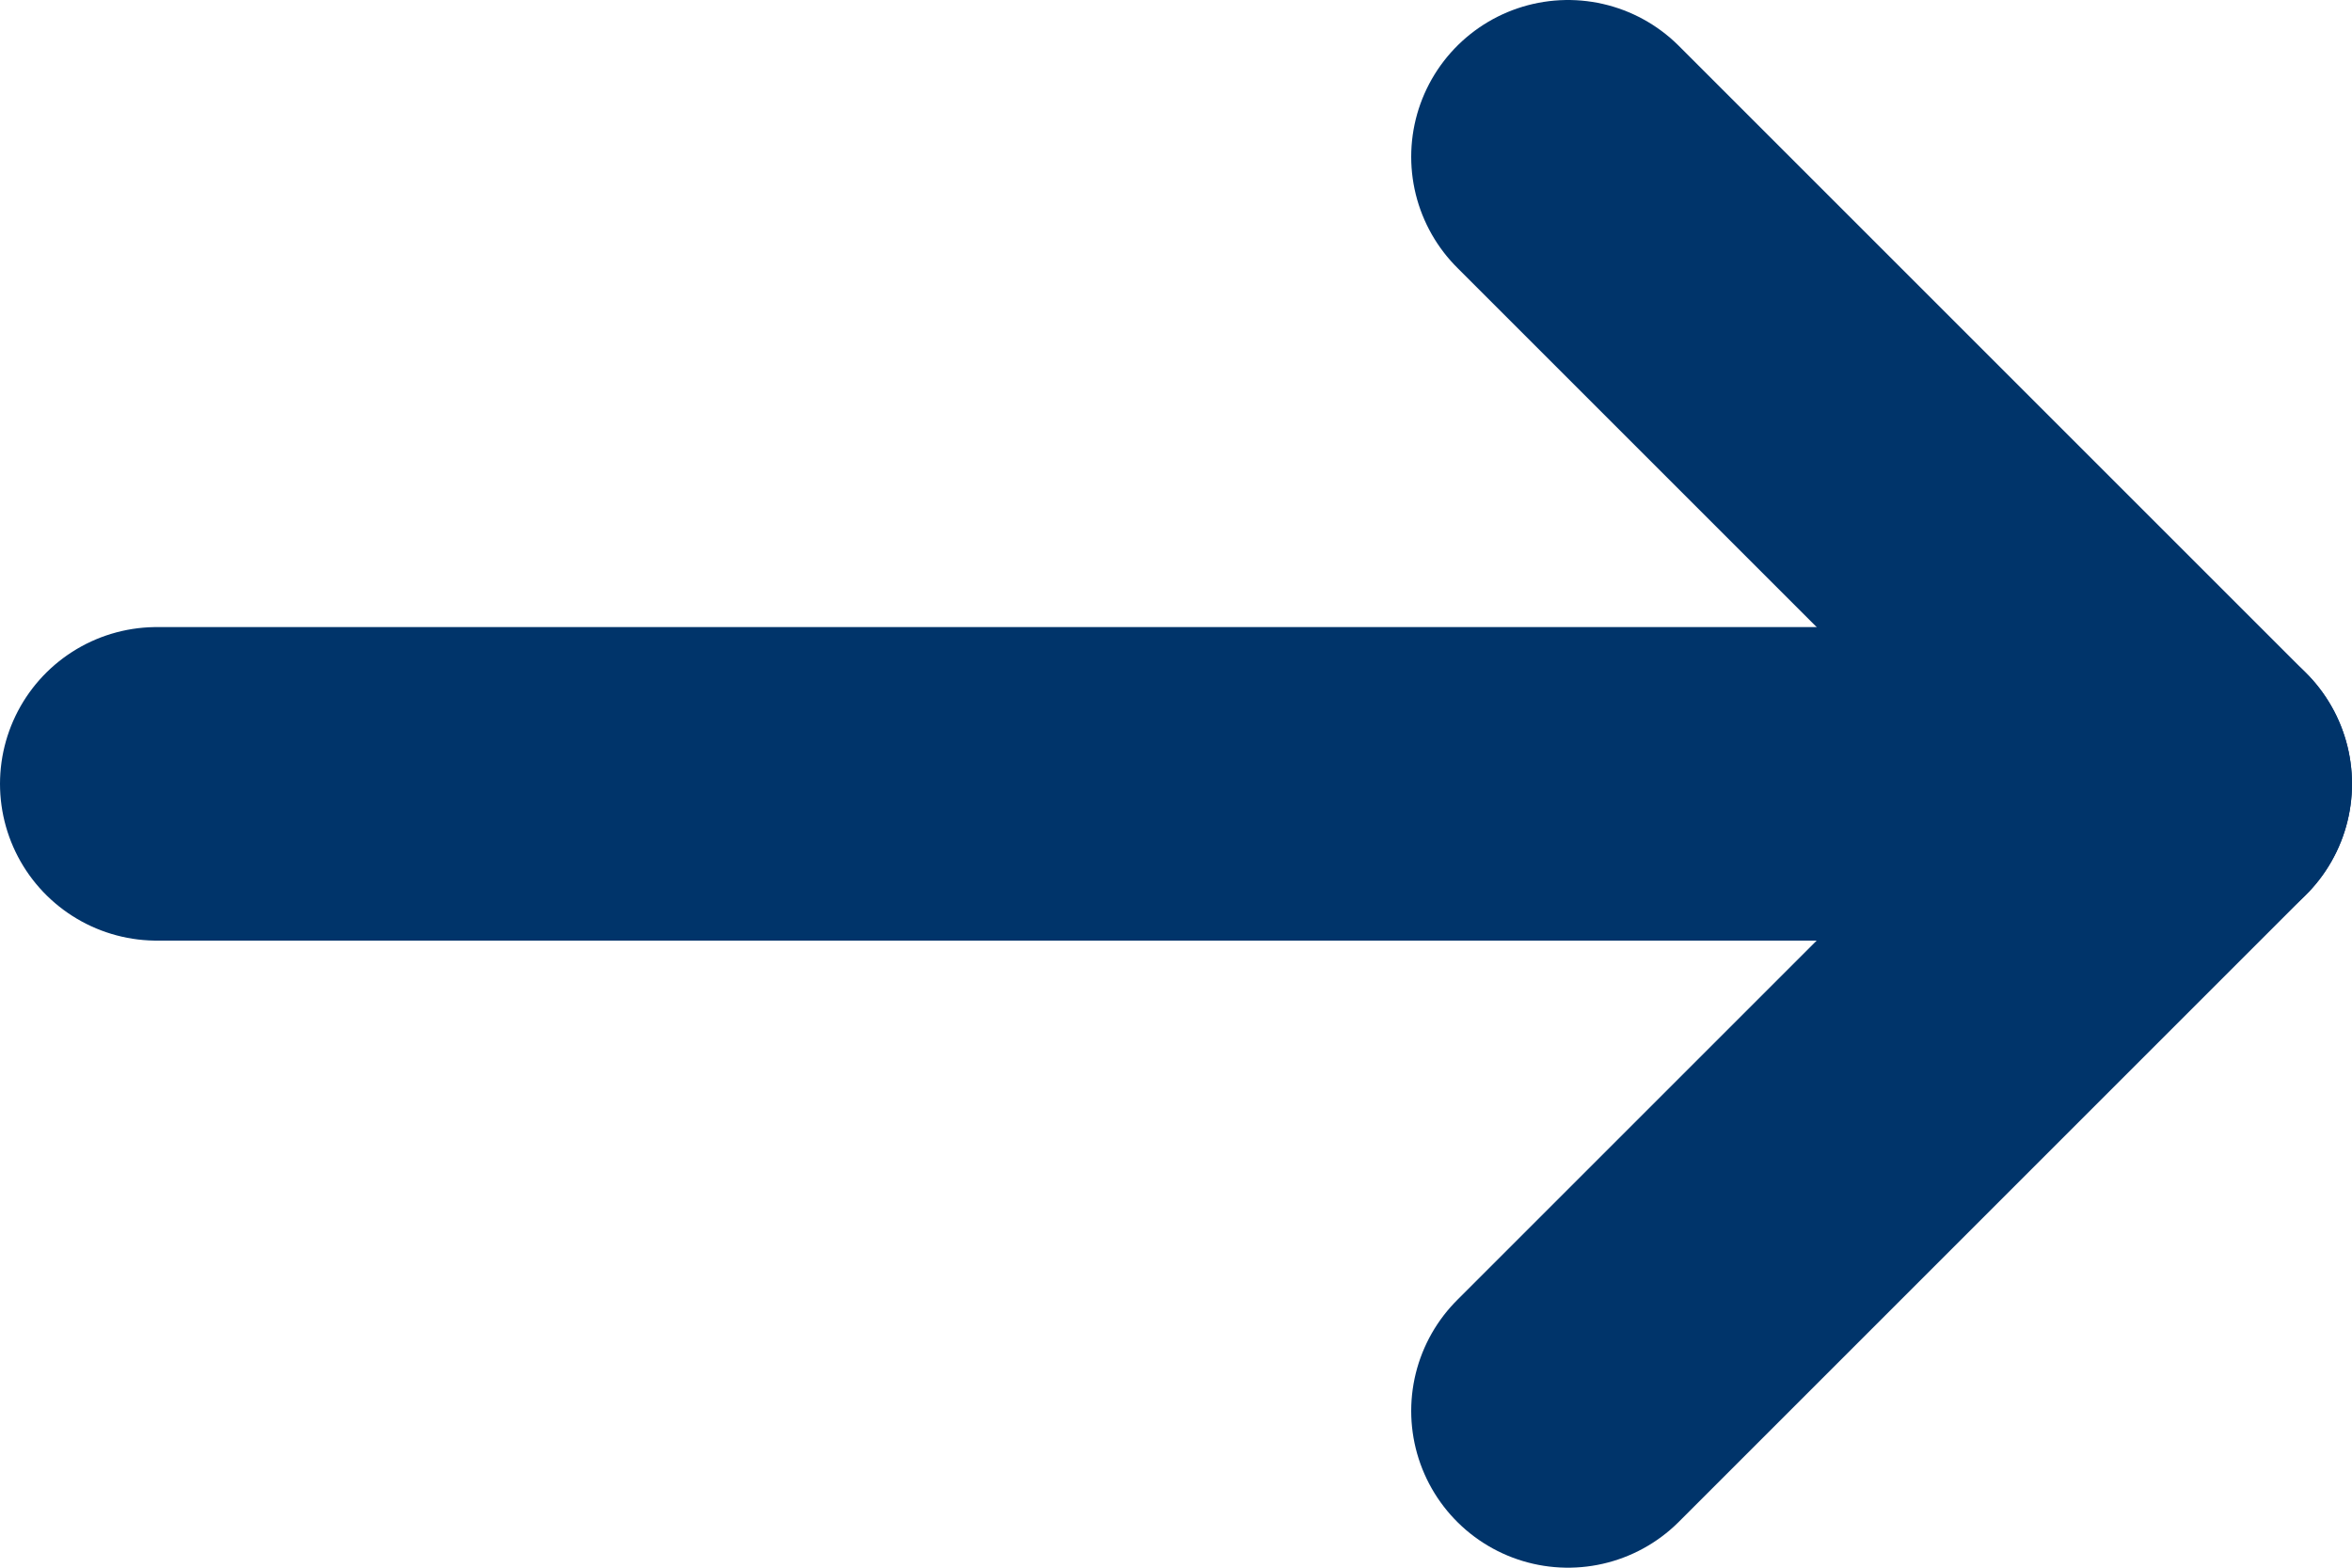
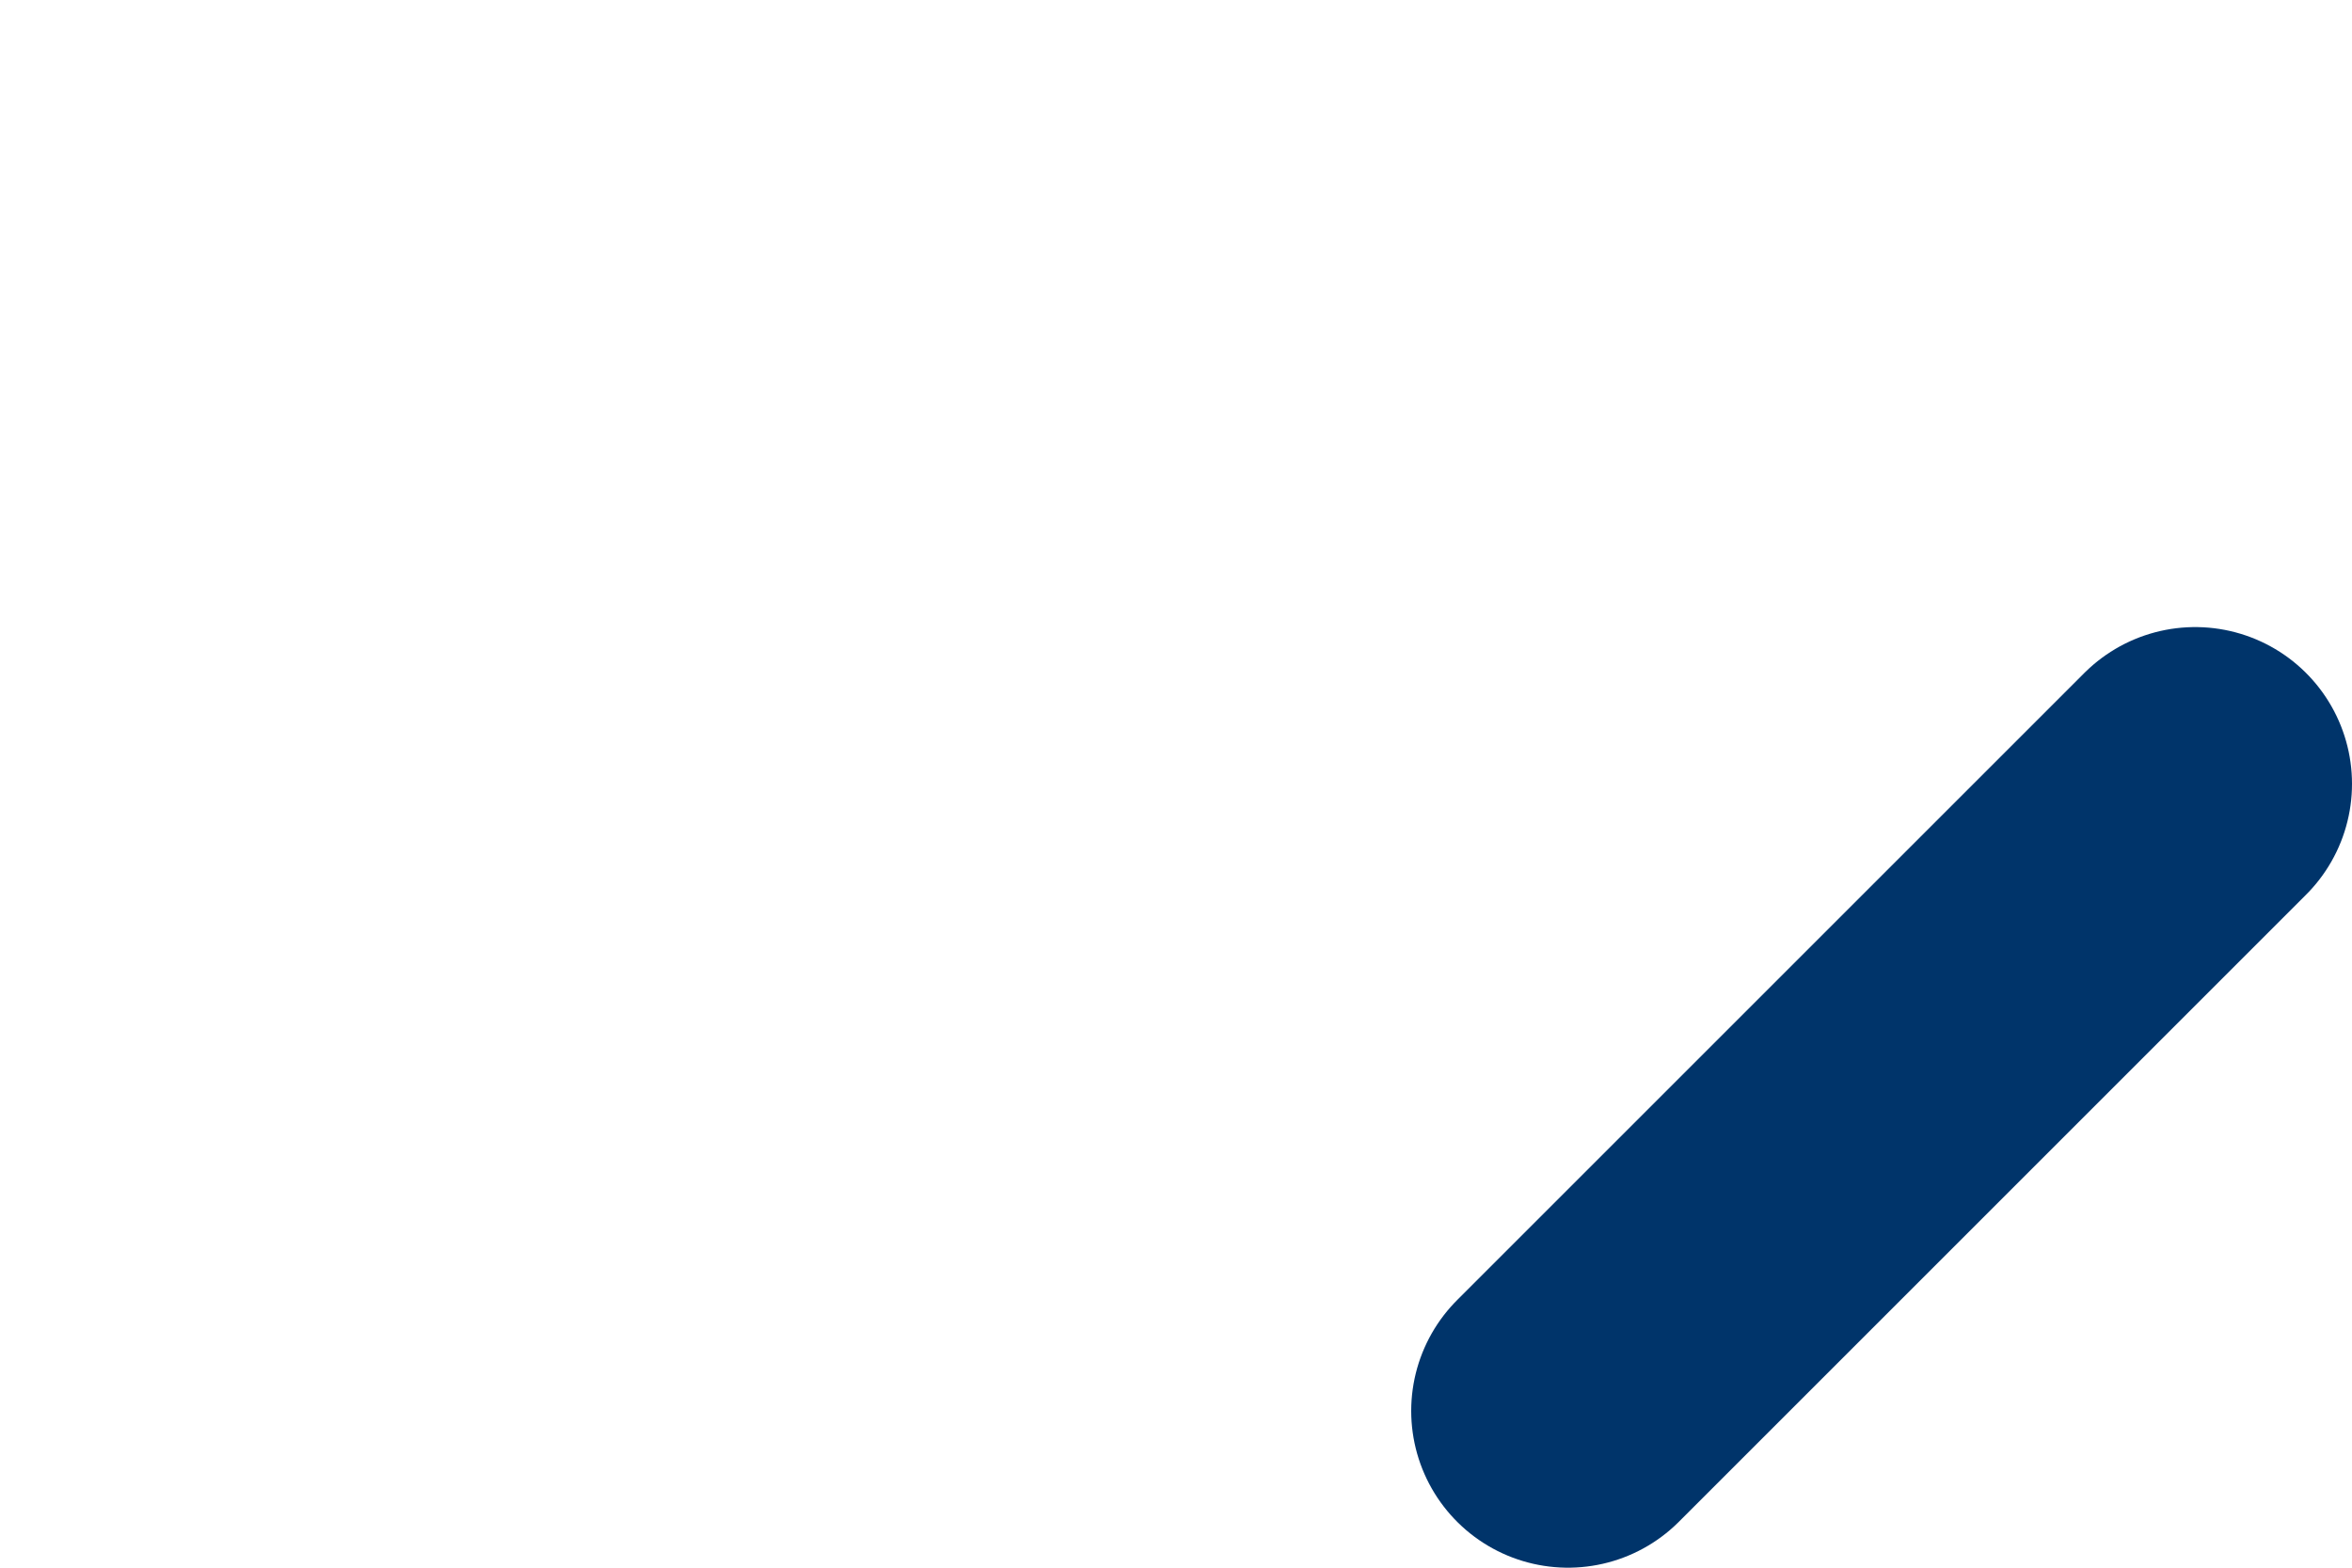
<svg xmlns="http://www.w3.org/2000/svg" width="15" height="10" viewBox="0 0 15 10" fill="none">
-   <path d="M1 5H14" stroke="#00346A" stroke-width="2" stroke-linecap="round" stroke-linejoin="round" />
-   <path d="M10 9L14 5L10 1" stroke="#00346A" stroke-width="2" stroke-linecap="round" stroke-linejoin="round" />
+   <path d="M10 9L14 5" stroke="#00346A" stroke-width="2" stroke-linecap="round" stroke-linejoin="round" />
</svg>